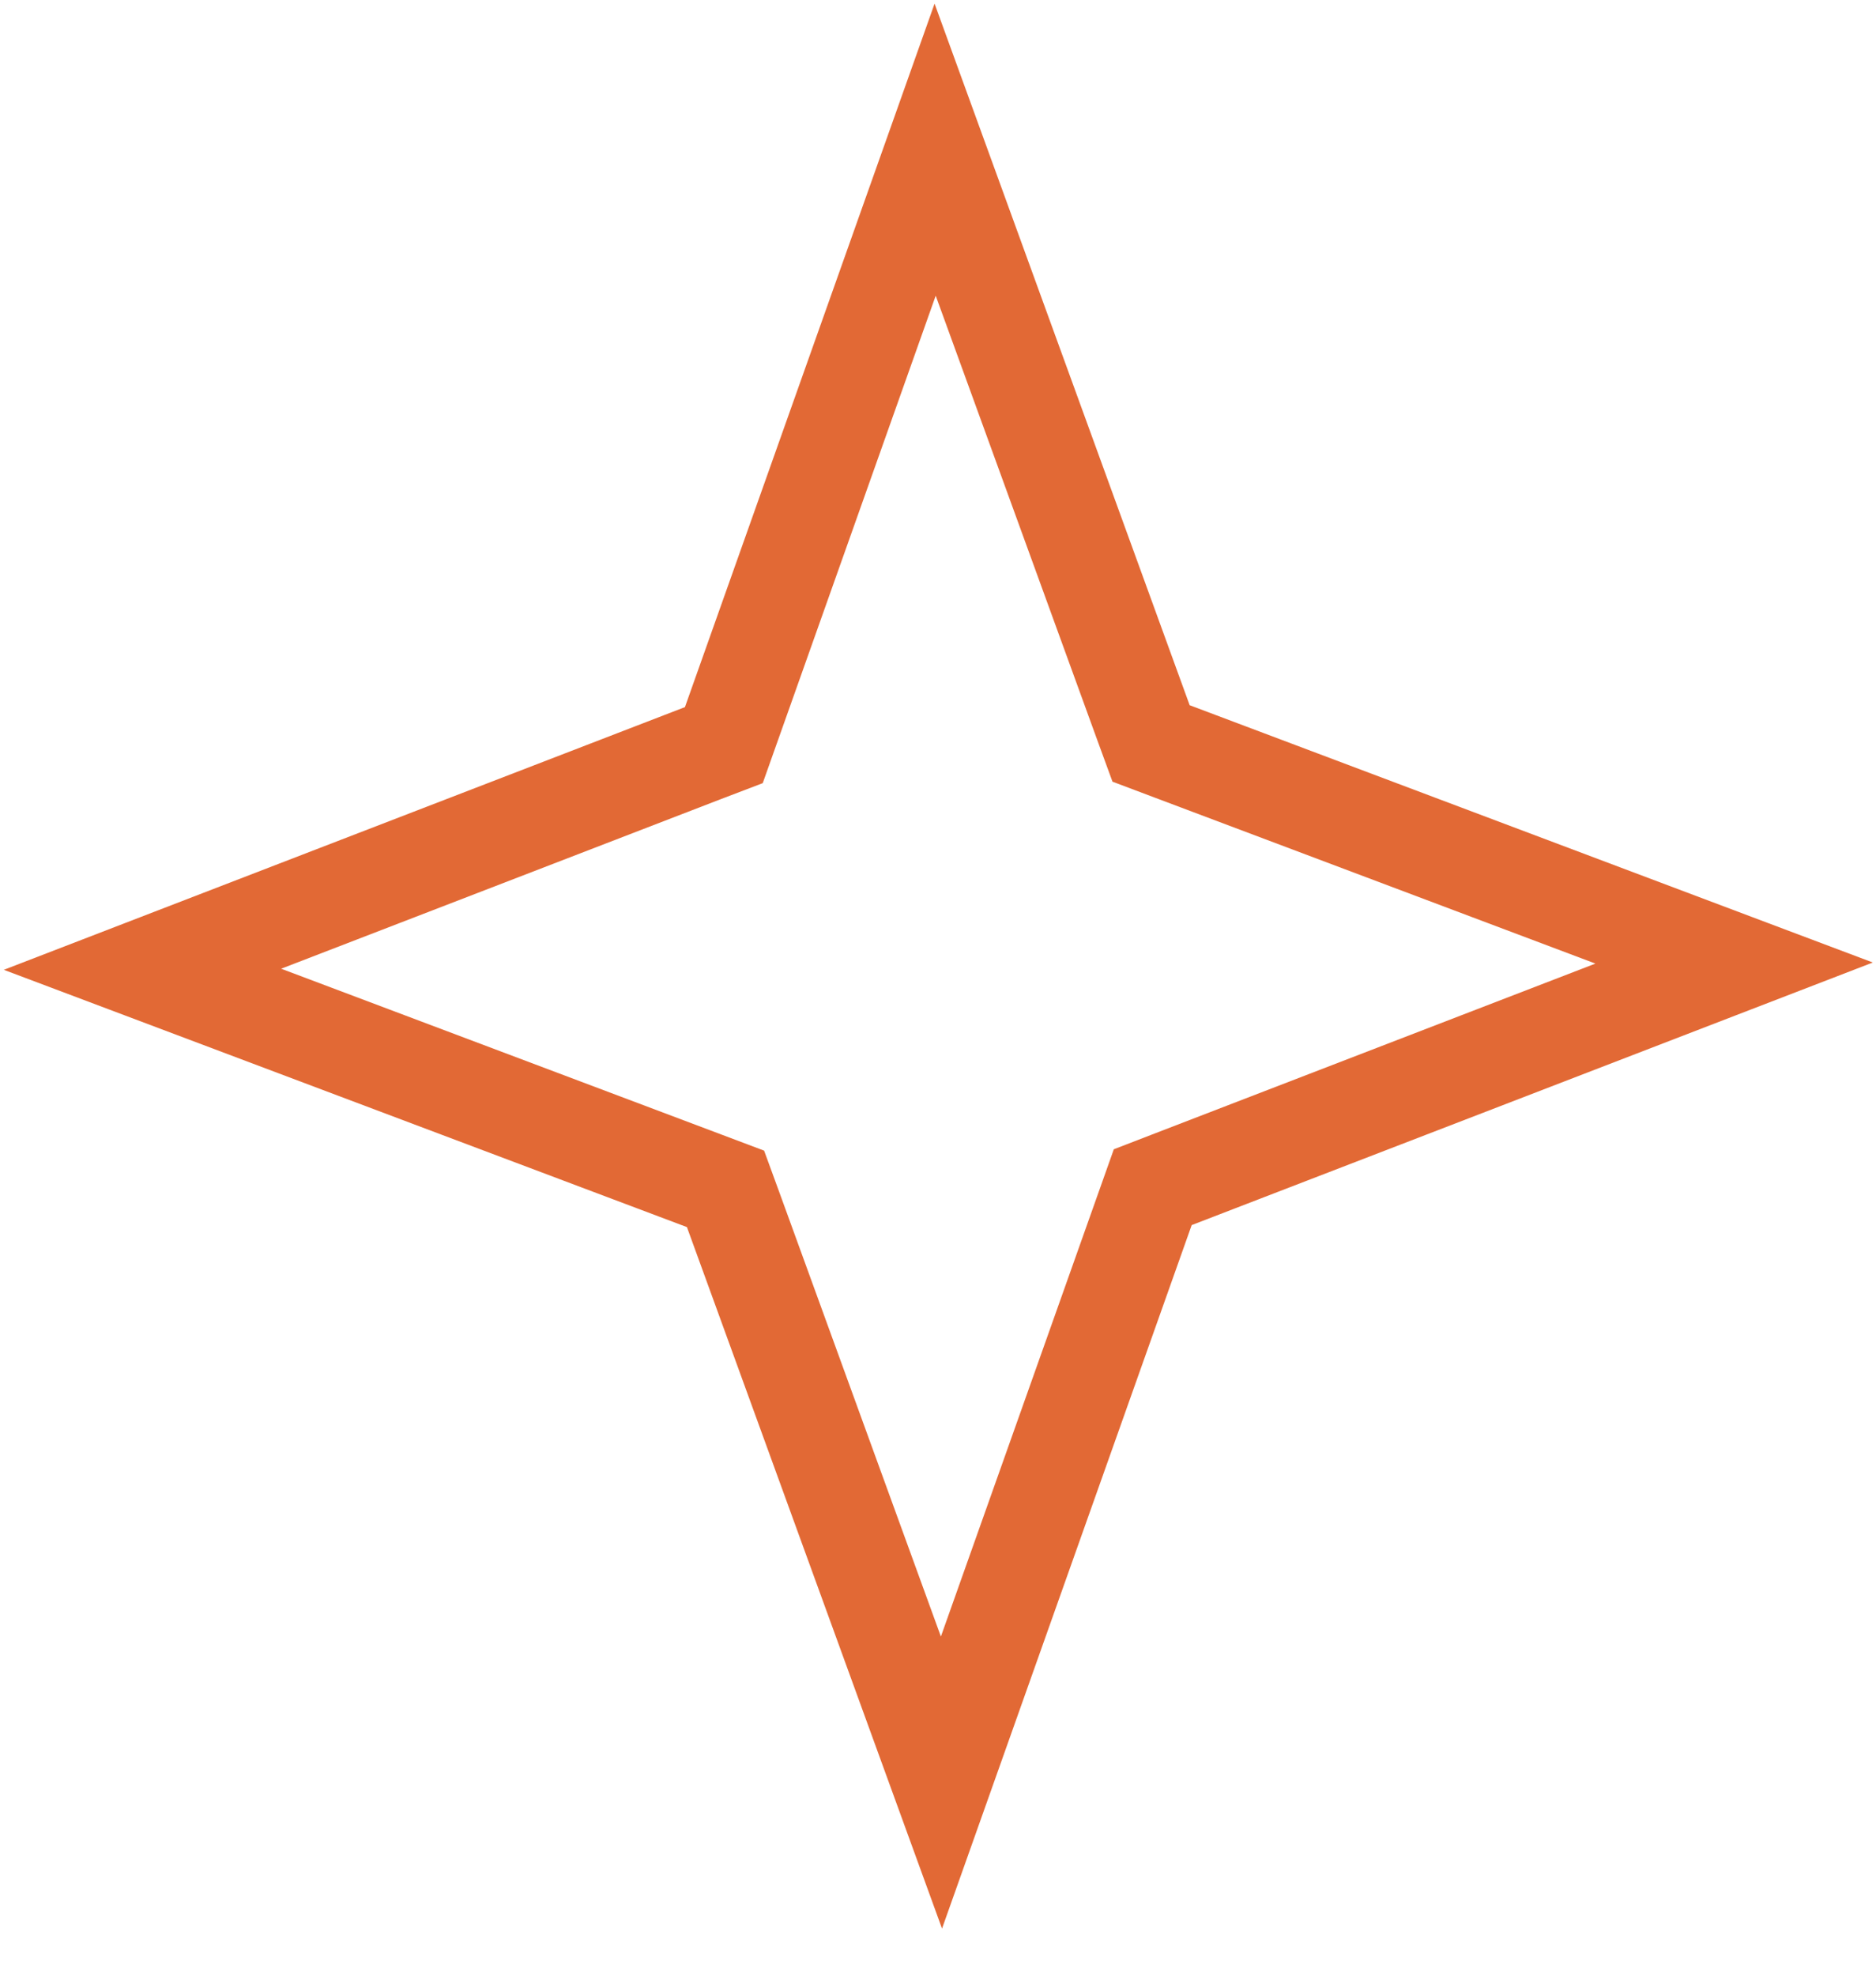
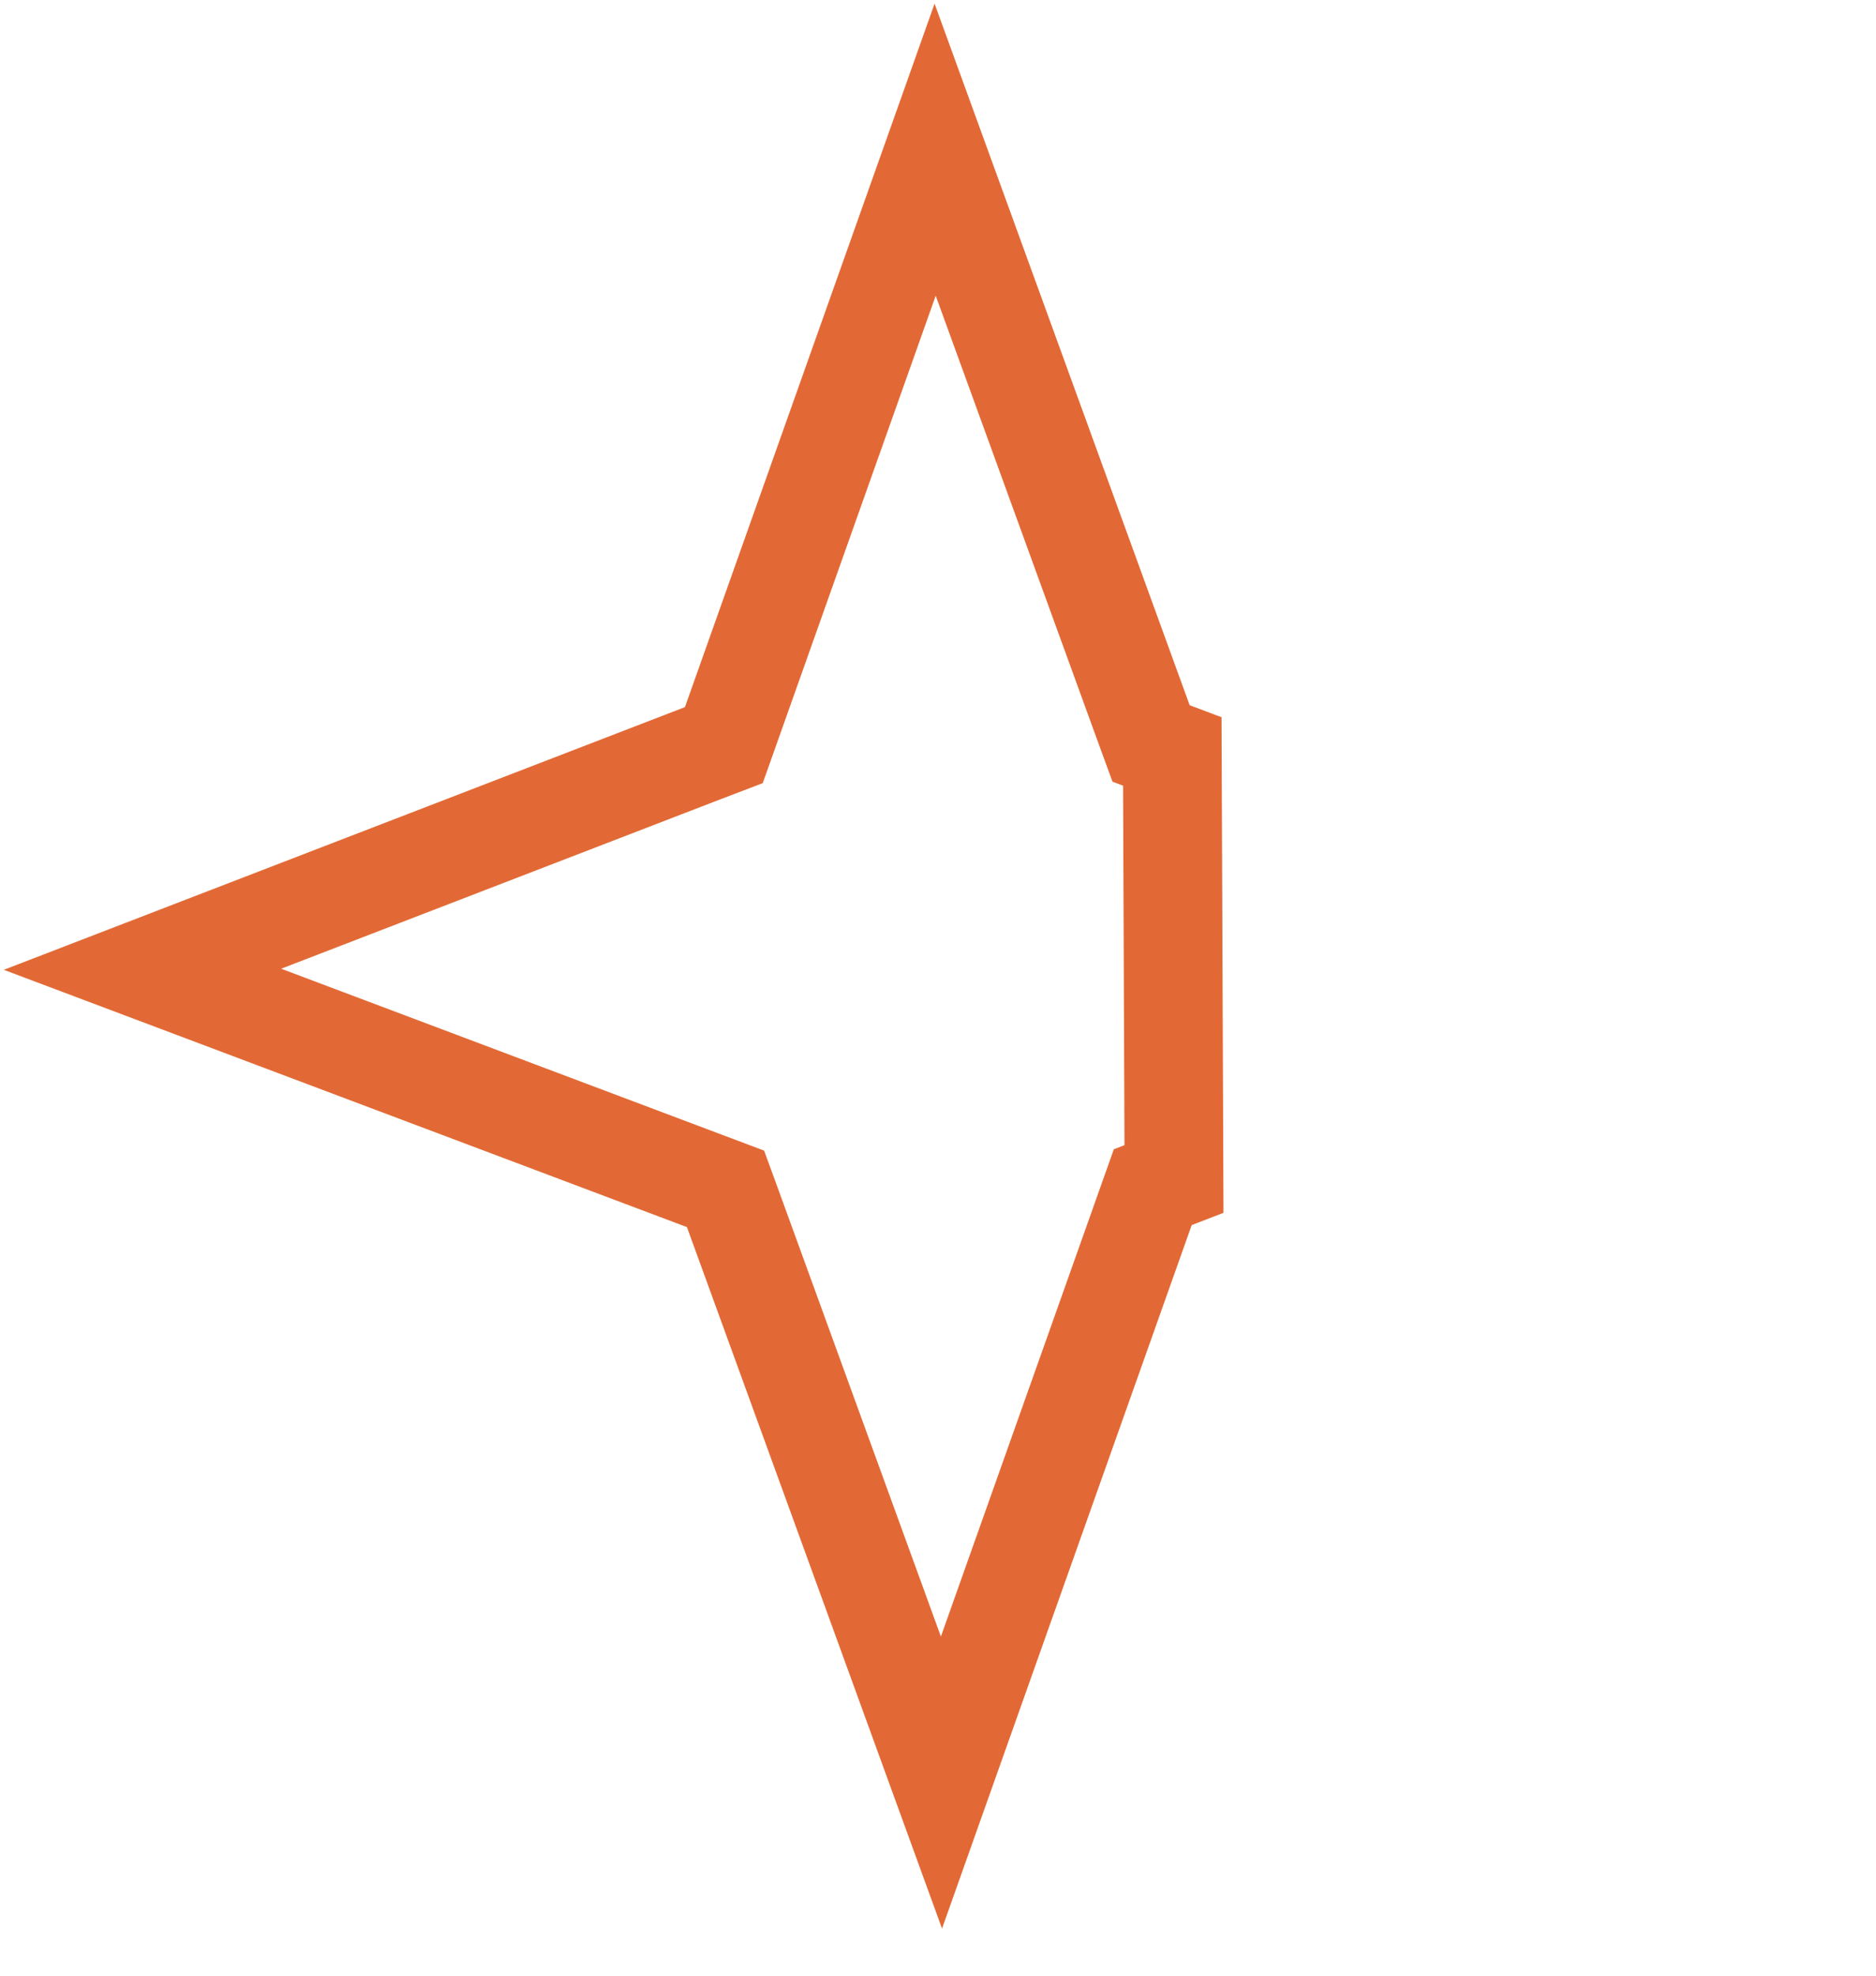
<svg xmlns="http://www.w3.org/2000/svg" width="19" height="20" viewBox="0 0 19 20" fill="none">
-   <path d="M9.471 1.515L11.579 7.31L11.658 7.526L11.873 7.607L17.563 9.749L11.89 11.935L11.675 12.018L11.598 12.235L9.535 18.045L7.427 12.251L7.348 12.035L7.133 11.954L1.443 9.812L7.116 7.625L7.331 7.543L7.408 7.326L9.471 1.515Z" stroke="#E26935" />
+   <path d="M9.471 1.515L11.579 7.31L11.658 7.526L11.873 7.607L11.89 11.935L11.675 12.018L11.598 12.235L9.535 18.045L7.427 12.251L7.348 12.035L7.133 11.954L1.443 9.812L7.116 7.625L7.331 7.543L7.408 7.326L9.471 1.515Z" stroke="#E26935" />
</svg>